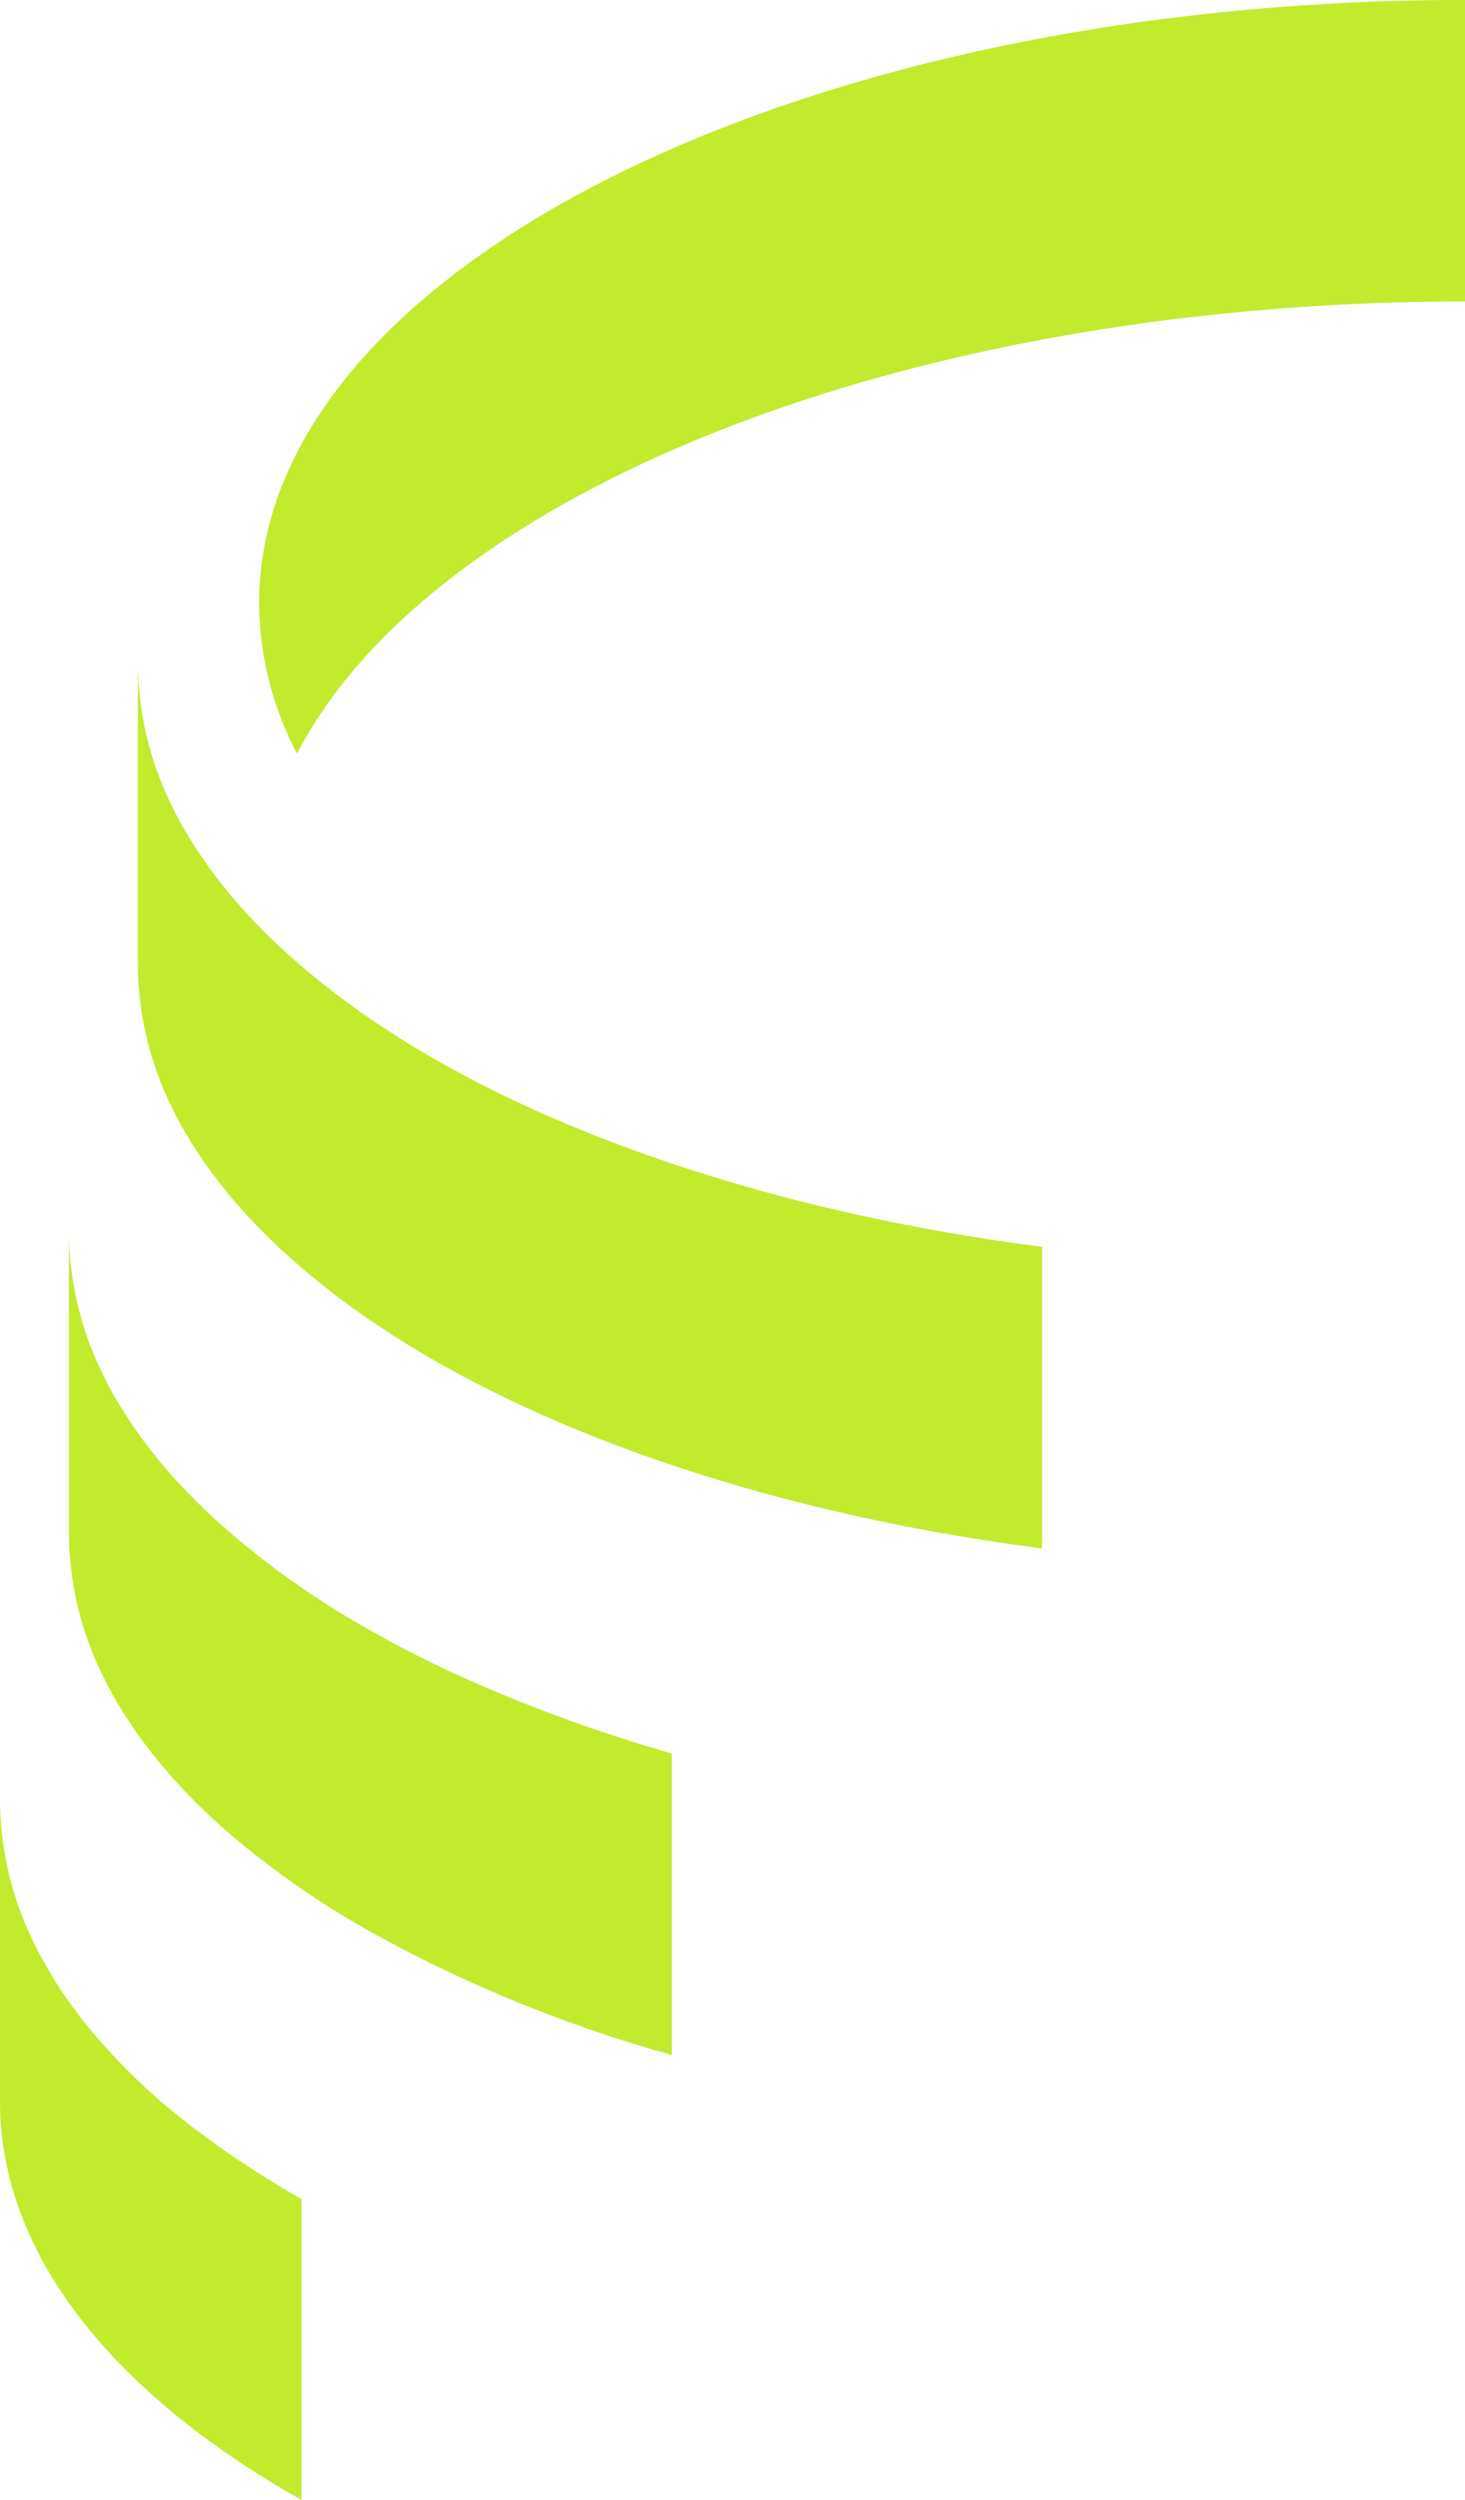
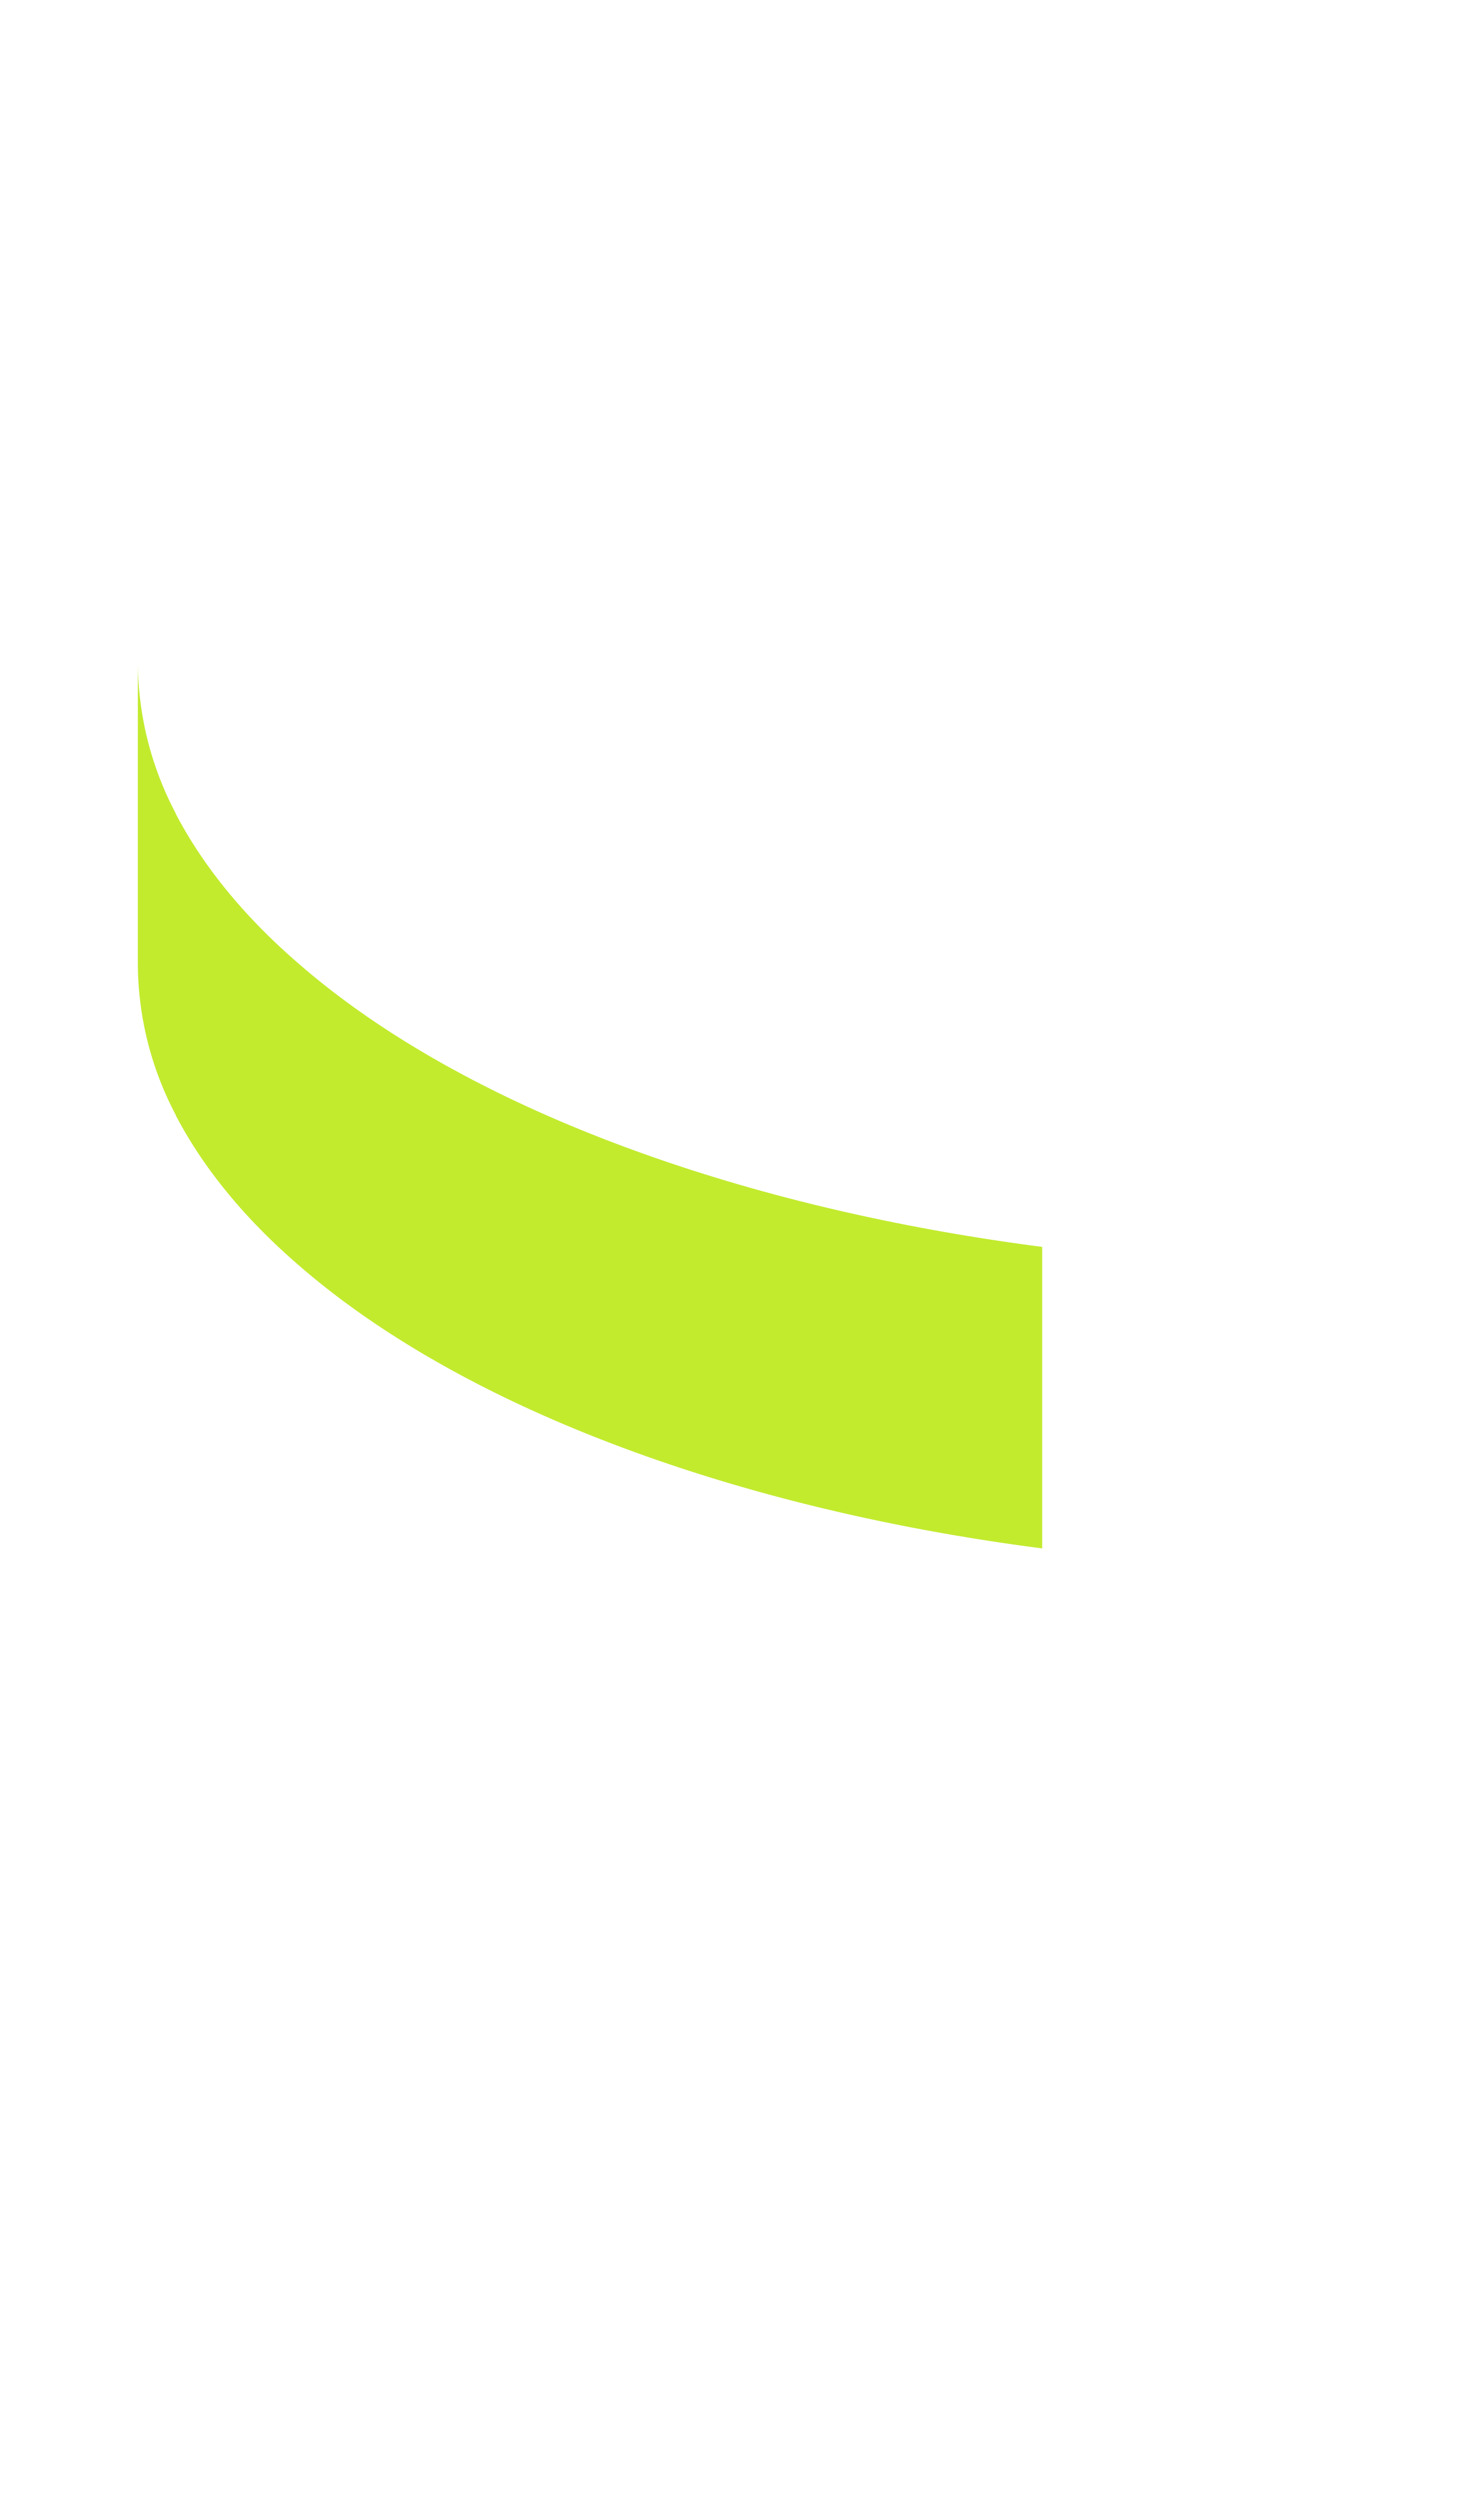
<svg xmlns="http://www.w3.org/2000/svg" width="252.689" height="431.075" viewBox="0 0 252.689 431.075">
  <g transform="translate(-113.382 0)">
-     <path d="M453,0V51.994A408.993,408.993,0,0,0,401,55.263c-73.037,9.391-130.557,38.153-149.455,74.7a56.241,56.241,0,0,1-6.538-25.968c0-48.43,66.32-89.2,155.993-100.724A408.025,408.025,0,0,1,453,0" transform="translate(-86.928 0)" fill="#c2eb2e" />
    <path d="M397.031,122.4v51.994c-32.148-4.155-61.327-12.059-85.513-22.7-16.878-7.429-31.314-16.224-42.609-26.026-9.327-8.025-16.519-16.757-21.333-25.968v-.063a56.284,56.284,0,0,1-6.533-25.968V21.674a56.3,56.3,0,0,0,6.533,25.968V47.7c4.814,9.211,12.006,17.948,21.333,25.968C280.2,83.475,294.64,92.27,311.518,99.7c24.186,10.635,53.365,18.539,85.513,22.7" transform="translate(-103.887 92.607)" fill="#c2eb2e" />
-     <path d="M342.781,130.292v51.994a238.69,238.69,0,0,1-51.994-21.265,151.281,151.281,0,0,1-24.128-16.762c-9.333-8.02-16.519-16.762-21.333-25.968v-.063a56.22,56.22,0,0,1-6.538-25.963V40.271a56.22,56.22,0,0,0,6.538,25.963V66.3c4.814,9.206,12,17.948,21.333,25.968a148.858,148.858,0,0,0,24.128,16.815,199.718,199.718,0,0,0,18.476,9.211,270.508,270.508,0,0,0,33.518,12" transform="translate(-113.522 172.066)" fill="#c2eb2e" />
-     <path d="M288.528,127.68v51.878c-32.385-18.244-51.994-42.371-51.994-68.693v-52a56.3,56.3,0,0,0,6.533,25.968v.058c.6,1.134,1.25,2.262,1.9,3.39s1.365,2.257,2.077,3.385c.48.717,1.012,1.429,1.545,2.2.6.833,1.191,1.608,1.787,2.436a105.293,105.293,0,0,0,18.064,17.948c.949.775,1.956,1.545,2.969,2.257q1.875,1.432,3.923,2.853c1.308.949,2.673,1.845,4.1,2.737,1.308.891,2.61,1.719,3.981,2.552,1.661,1.012,3.385,2.02,5.109,3.032" transform="translate(-123.152 251.517)" fill="#c2eb2e" />
  </g>
</svg>